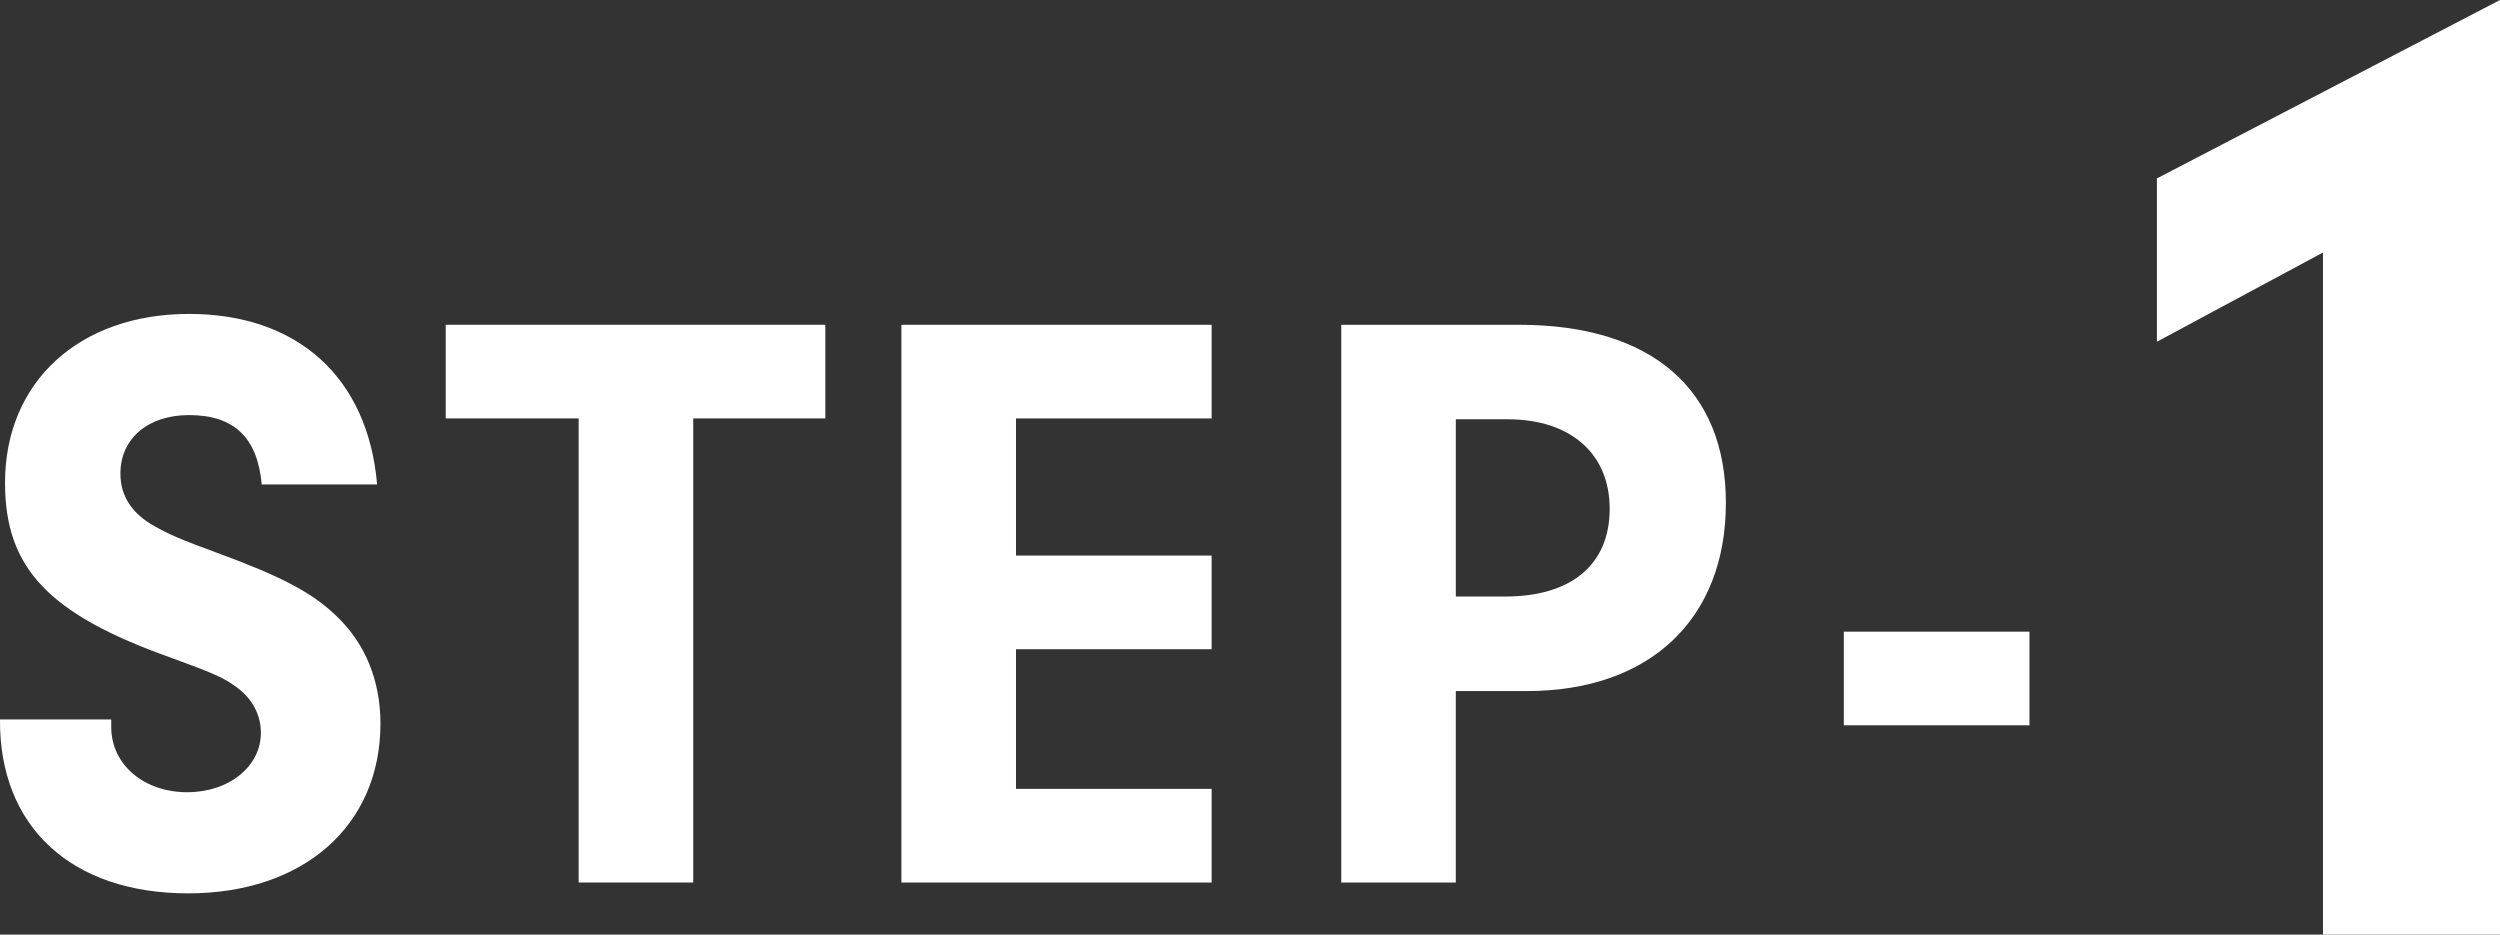
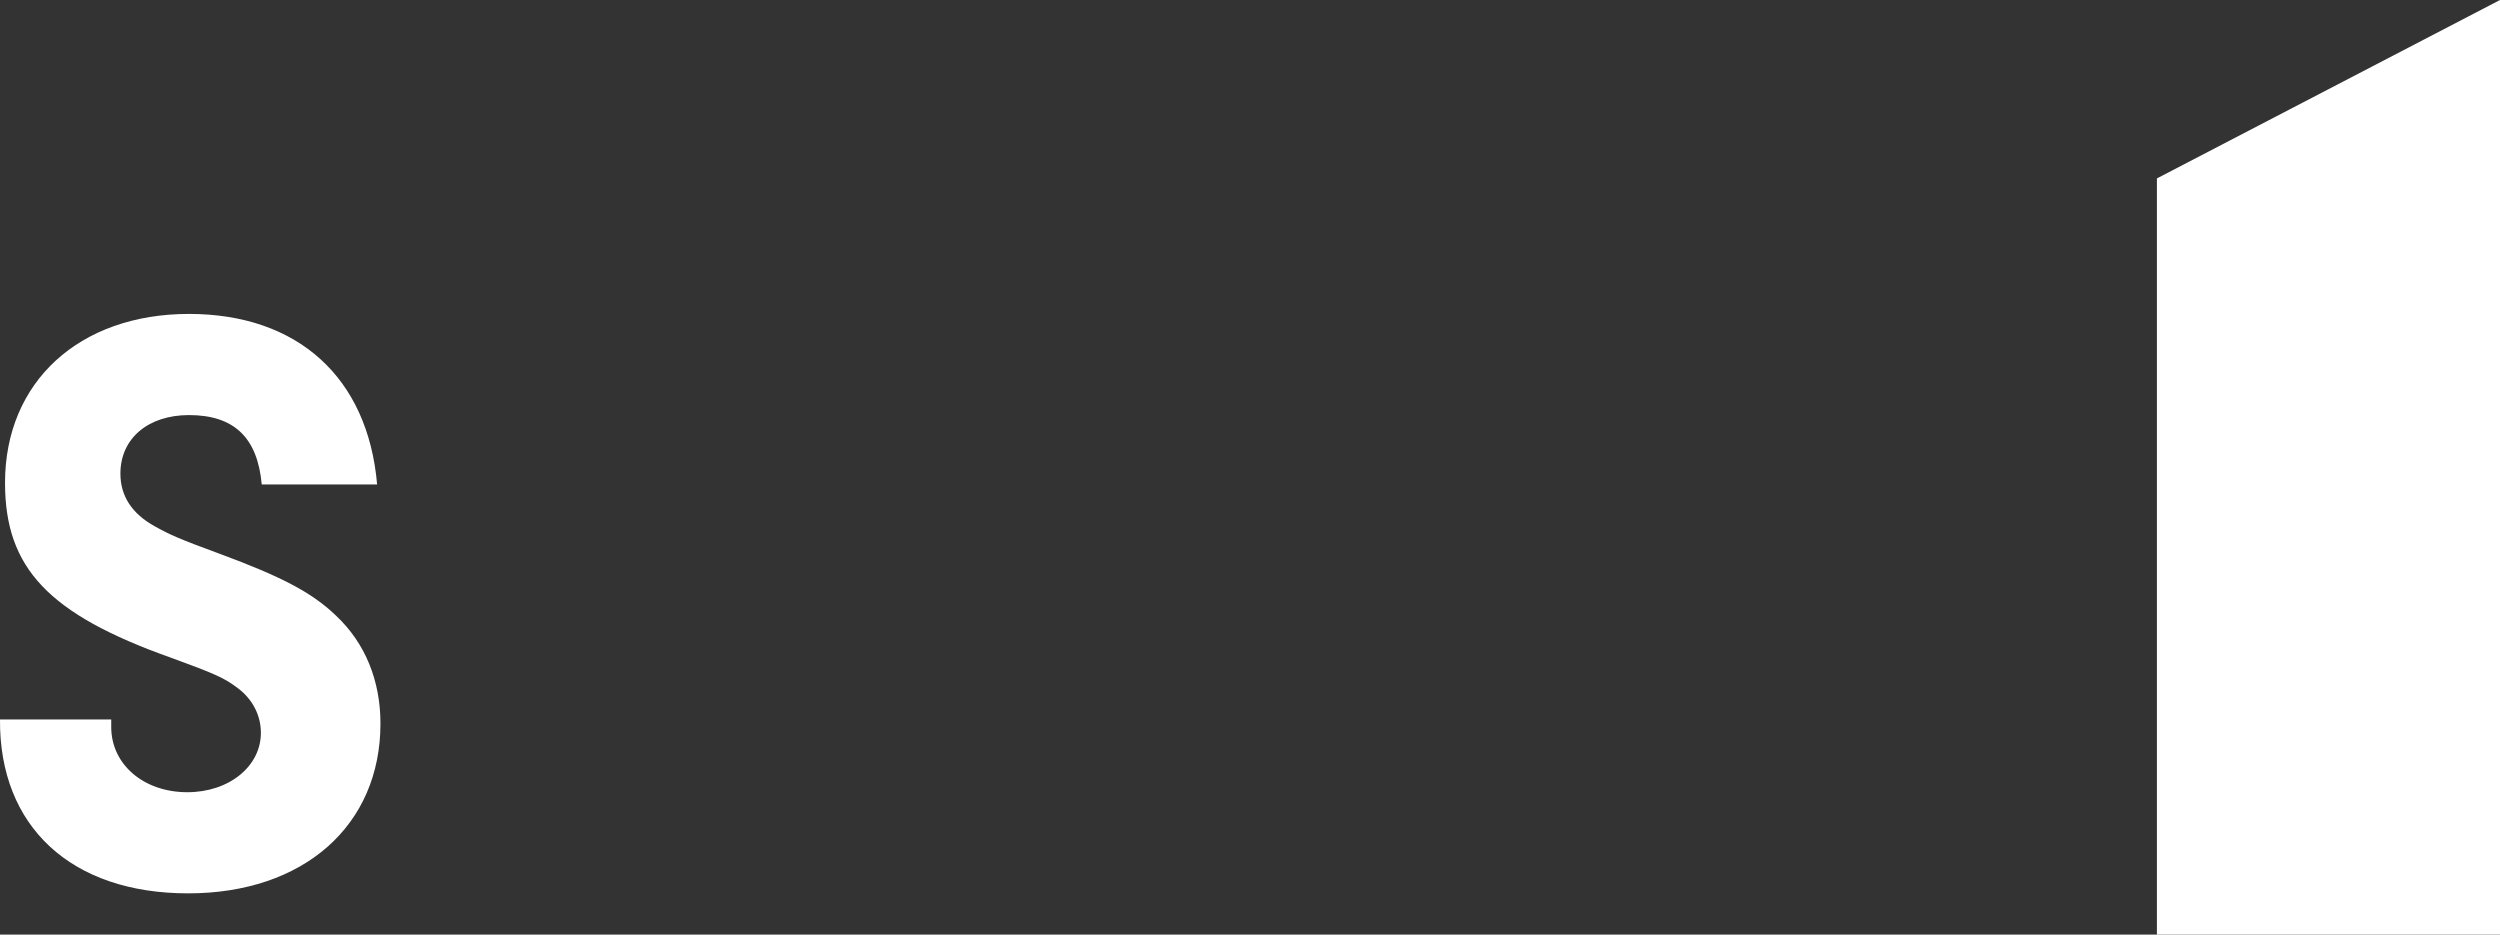
<svg xmlns="http://www.w3.org/2000/svg" id="_レイヤー_2" viewBox="0 0 115.88 43.32">
  <rect x="0" y="0" width="115.88" height="43.32" fill="#333333" stroke="none" />
  <g id="_レイヤー_4">
-     <path d="m99.977,15.84v-7.57L115.88,0v43.32h-8.206V11.705l-7.697,4.135Z" style="fill:#fff; stroke-width:0px;" />
+     <path d="m99.977,15.84v-7.57L115.88,0v43.32h-8.206l-7.697,4.135Z" style="fill:#fff; stroke-width:0px;" />
    <path d="m5.156,33.348v.35c0,1.744,1.512,3.023,3.526,3.023,1.938,0,3.411-1.203,3.411-2.752,0-.814-.388-1.551-1.047-2.055-.658-.504-1.124-.697-3.139-1.434C2.248,28.465.233,26.334.233,22.379c0-4.689,3.45-7.828,8.527-7.828,5.038,0,8.294,2.945,8.72,7.906h-5.348c-.194-2.17-1.279-3.217-3.372-3.217-1.899,0-3.179,1.086-3.179,2.713,0,1.047.543,1.861,1.59,2.441.697.389,1.123.582,3.022,1.279,2.829,1.047,4.264,1.783,5.388,2.869,1.356,1.277,2.054,3.021,2.054,4.998,0,4.729-3.565,7.869-8.914,7.869C3.295,41.41-.038,38.309 0,33.348h5.155Z" style="fill:#fff; stroke-width:0px;" />
-     <path d="m32.132,40.906h-5.311v-21.512h-6.162v-4.34h17.596v4.34h-6.123v21.512Z" style="fill:#fff; stroke-width:0px;" />
-     <path d="m47.093,25.752h9.068v4.34h-9.068v6.473h9.068v4.342h-14.379V15.055h14.379v4.34h-9.068v6.357Z" style="fill:#fff; stroke-width:0px;" />
-     <path d="m67.48,40.906h-5.31V15.055h8.256c6.123,0,9.572,2.984,9.572,8.256,0,5.387-3.526,8.721-9.224,8.721h-3.295v8.875Zm2.287-13.256c3.062,0,4.845-1.473,4.845-4.068,0-2.559-1.821-4.148-4.729-4.148h-2.403v8.217h2.287Z" style="fill:#fff; stroke-width:0px;" />
-     <path d="m94.069,33.619h-8.604v-4.34h8.604v4.34Z" style="fill:#fff; stroke-width:0px;" />
  </g>
</svg>